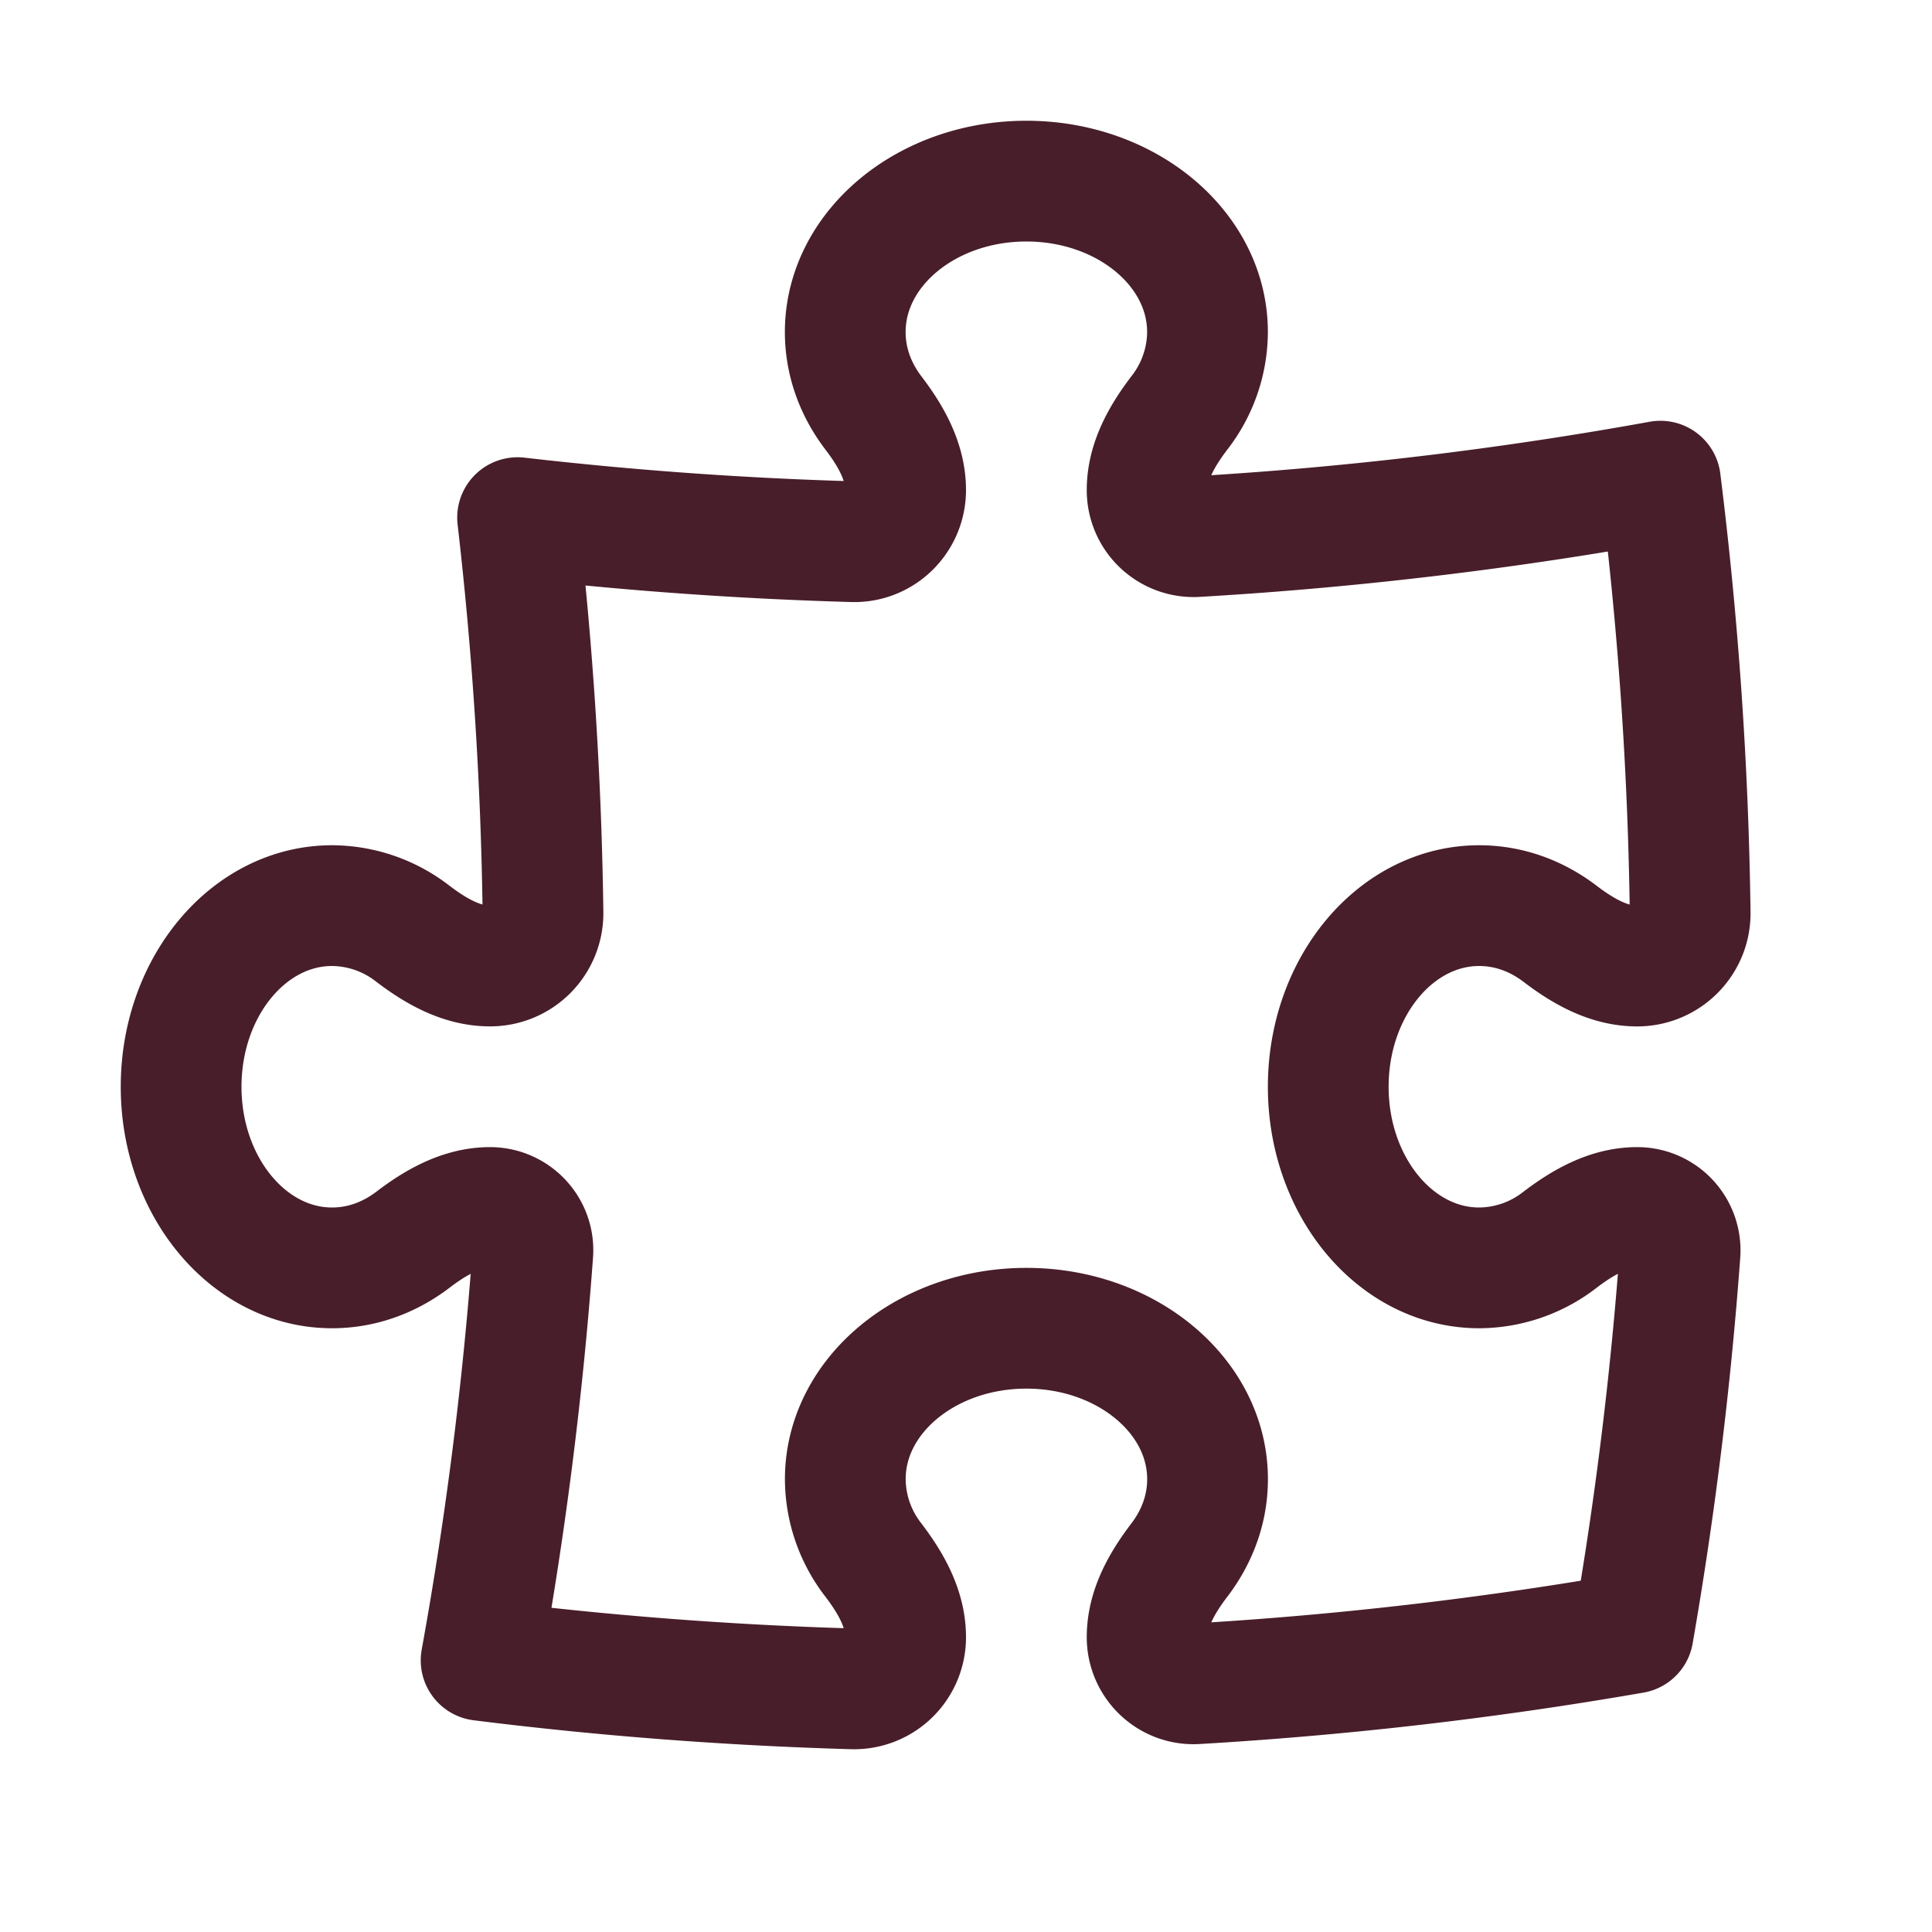
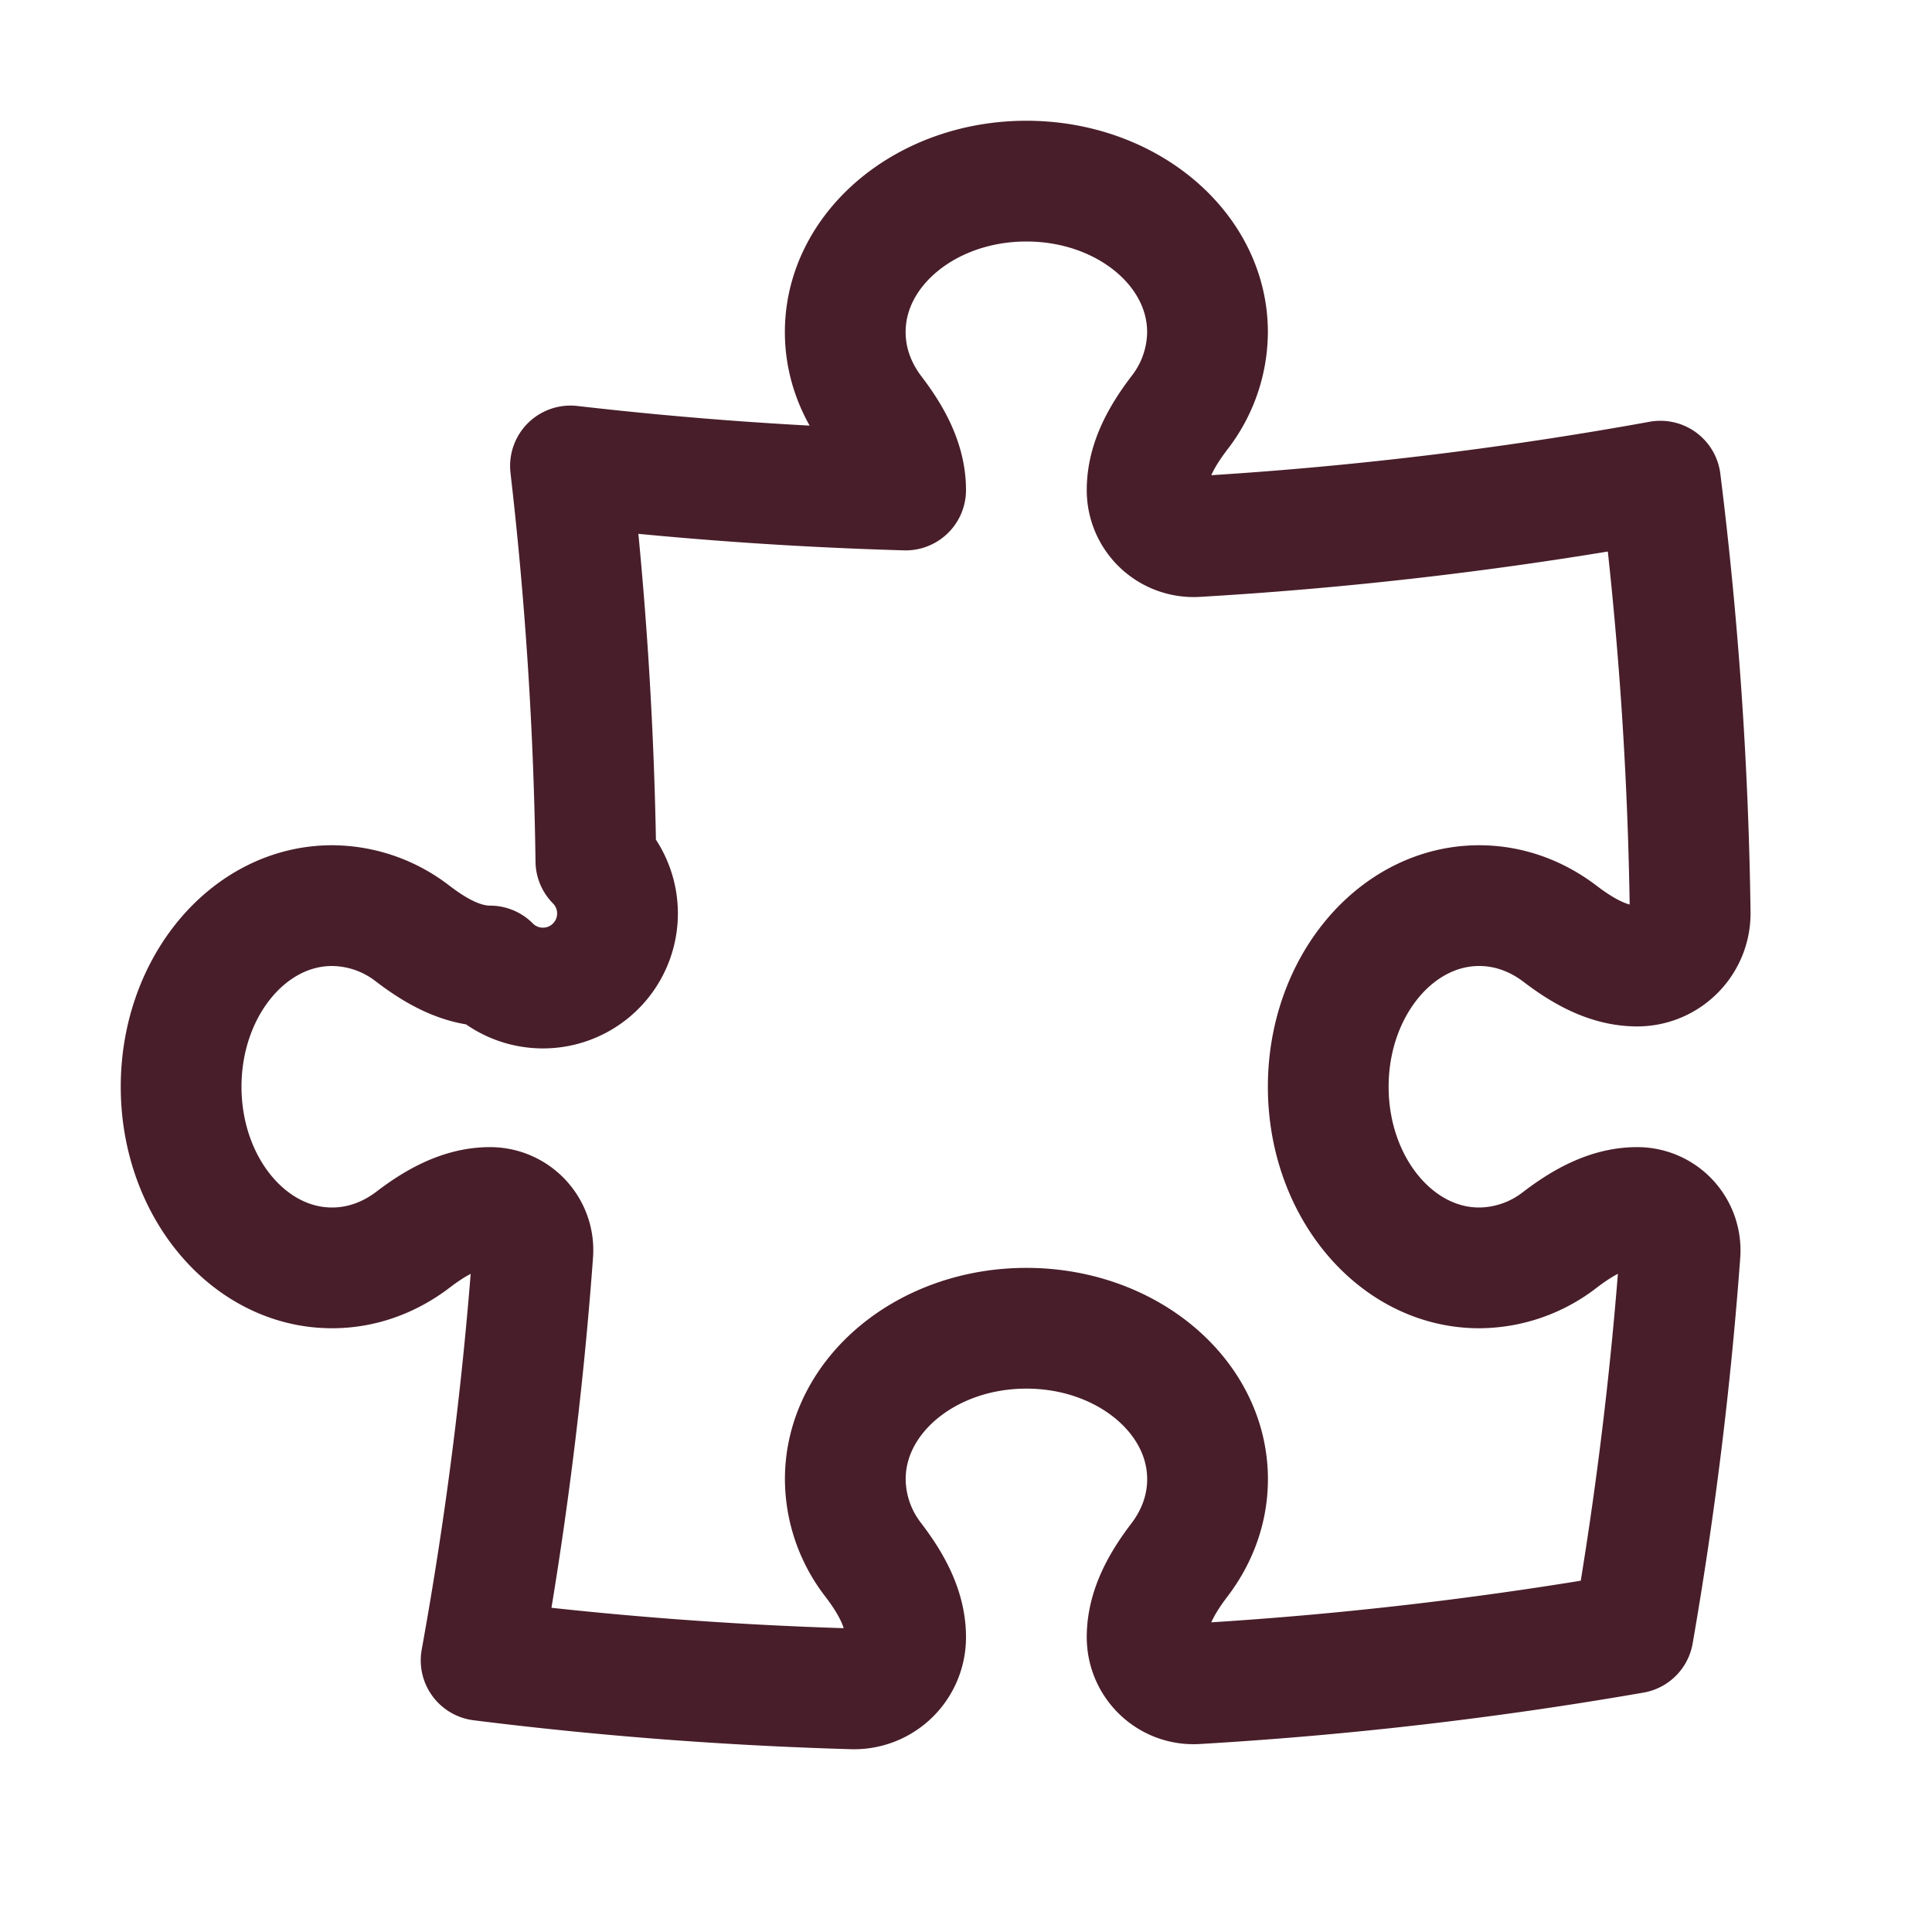
<svg xmlns="http://www.w3.org/2000/svg" viewBox="0 0 40 40" fill="none">
-   <path stroke="#481e2a" stroke-linecap="round" stroke-linejoin="round" stroke-width="2.5" d="M23.75 10.145c0-.592.31-1.127.669-1.598A2.745 2.745 0 0025 6.875c0-1.726-1.679-3.125-3.75-3.125-2.071 0-3.75 1.4-3.75 3.125 0 .615.213 1.188.581 1.672.359.47.669 1.006.669 1.598v0c0 .602-.493 1.088-1.095 1.07a80.647 80.647 0 01-6.939-.498 80.52 80.52 0 01.526 8.178A1.093 1.093 0 0110.145 20v0c-.592 0-1.127-.31-1.598-.669a2.745 2.745 0 00-1.672-.581c-1.726 0-3.125 1.679-3.125 3.75 0 2.071 1.4 3.75 3.125 3.75.615 0 1.188-.213 1.672-.581.47-.359 1.006-.669 1.598-.669v0c.515 0 .924.435.886.949a80.05 80.05 0 01-1.07 8.427c2.53.317 5.096.515 7.694.59a1.068 1.068 0 001.095-1.071v0c0-.592-.31-1.127-.669-1.598a2.746 2.746 0 01-.58-1.672c0-1.726 1.678-3.125 3.75-3.125 2.07 0 3.75 1.4 3.75 3.125 0 .615-.214 1.189-.582 1.672-.359.471-.669 1.006-.669 1.598v0c0 .555.464.998 1.017.965a80.164 80.164 0 009.046-1.048 80.1 80.1 0 00.97-7.862.887.887 0 00-.888-.95v0c-.592 0-1.127.31-1.598.669a2.745 2.745 0 01-1.672.581c-1.726 0-3.125-1.679-3.125-3.75 0-2.071 1.4-3.75 3.125-3.75.615 0 1.189.213 1.672.581.471.359 1.006.67 1.598.67v0c.61 0 1.106-.496 1.098-1.106a80.703 80.703 0 00-.616-8.933c-3.143.57-6.35.957-9.61 1.148a.963.963 0 01-1.017-.965v0z" />
+   <path stroke="#481e2a" stroke-linecap="round" stroke-linejoin="round" stroke-width="2.5" d="M23.75 10.145c0-.592.31-1.127.669-1.598A2.745 2.745 0 0025 6.875c0-1.726-1.679-3.125-3.75-3.125-2.071 0-3.75 1.4-3.75 3.125 0 .615.213 1.188.581 1.672.359.47.669 1.006.669 1.598v0a80.647 80.647 0 01-6.939-.498 80.52 80.52 0 01.526 8.178A1.093 1.093 0 0110.145 20v0c-.592 0-1.127-.31-1.598-.669a2.745 2.745 0 00-1.672-.581c-1.726 0-3.125 1.679-3.125 3.75 0 2.071 1.4 3.75 3.125 3.75.615 0 1.188-.213 1.672-.581.47-.359 1.006-.669 1.598-.669v0c.515 0 .924.435.886.949a80.05 80.05 0 01-1.07 8.427c2.53.317 5.096.515 7.694.59a1.068 1.068 0 001.095-1.071v0c0-.592-.31-1.127-.669-1.598a2.746 2.746 0 01-.58-1.672c0-1.726 1.678-3.125 3.75-3.125 2.07 0 3.75 1.4 3.75 3.125 0 .615-.214 1.189-.582 1.672-.359.471-.669 1.006-.669 1.598v0c0 .555.464.998 1.017.965a80.164 80.164 0 009.046-1.048 80.1 80.1 0 00.97-7.862.887.887 0 00-.888-.95v0c-.592 0-1.127.31-1.598.669a2.745 2.745 0 01-1.672.581c-1.726 0-3.125-1.679-3.125-3.75 0-2.071 1.4-3.75 3.125-3.75.615 0 1.189.213 1.672.581.471.359 1.006.67 1.598.67v0c.61 0 1.106-.496 1.098-1.106a80.703 80.703 0 00-.616-8.933c-3.143.57-6.35.957-9.61 1.148a.963.963 0 01-1.017-.965v0z" />
</svg>